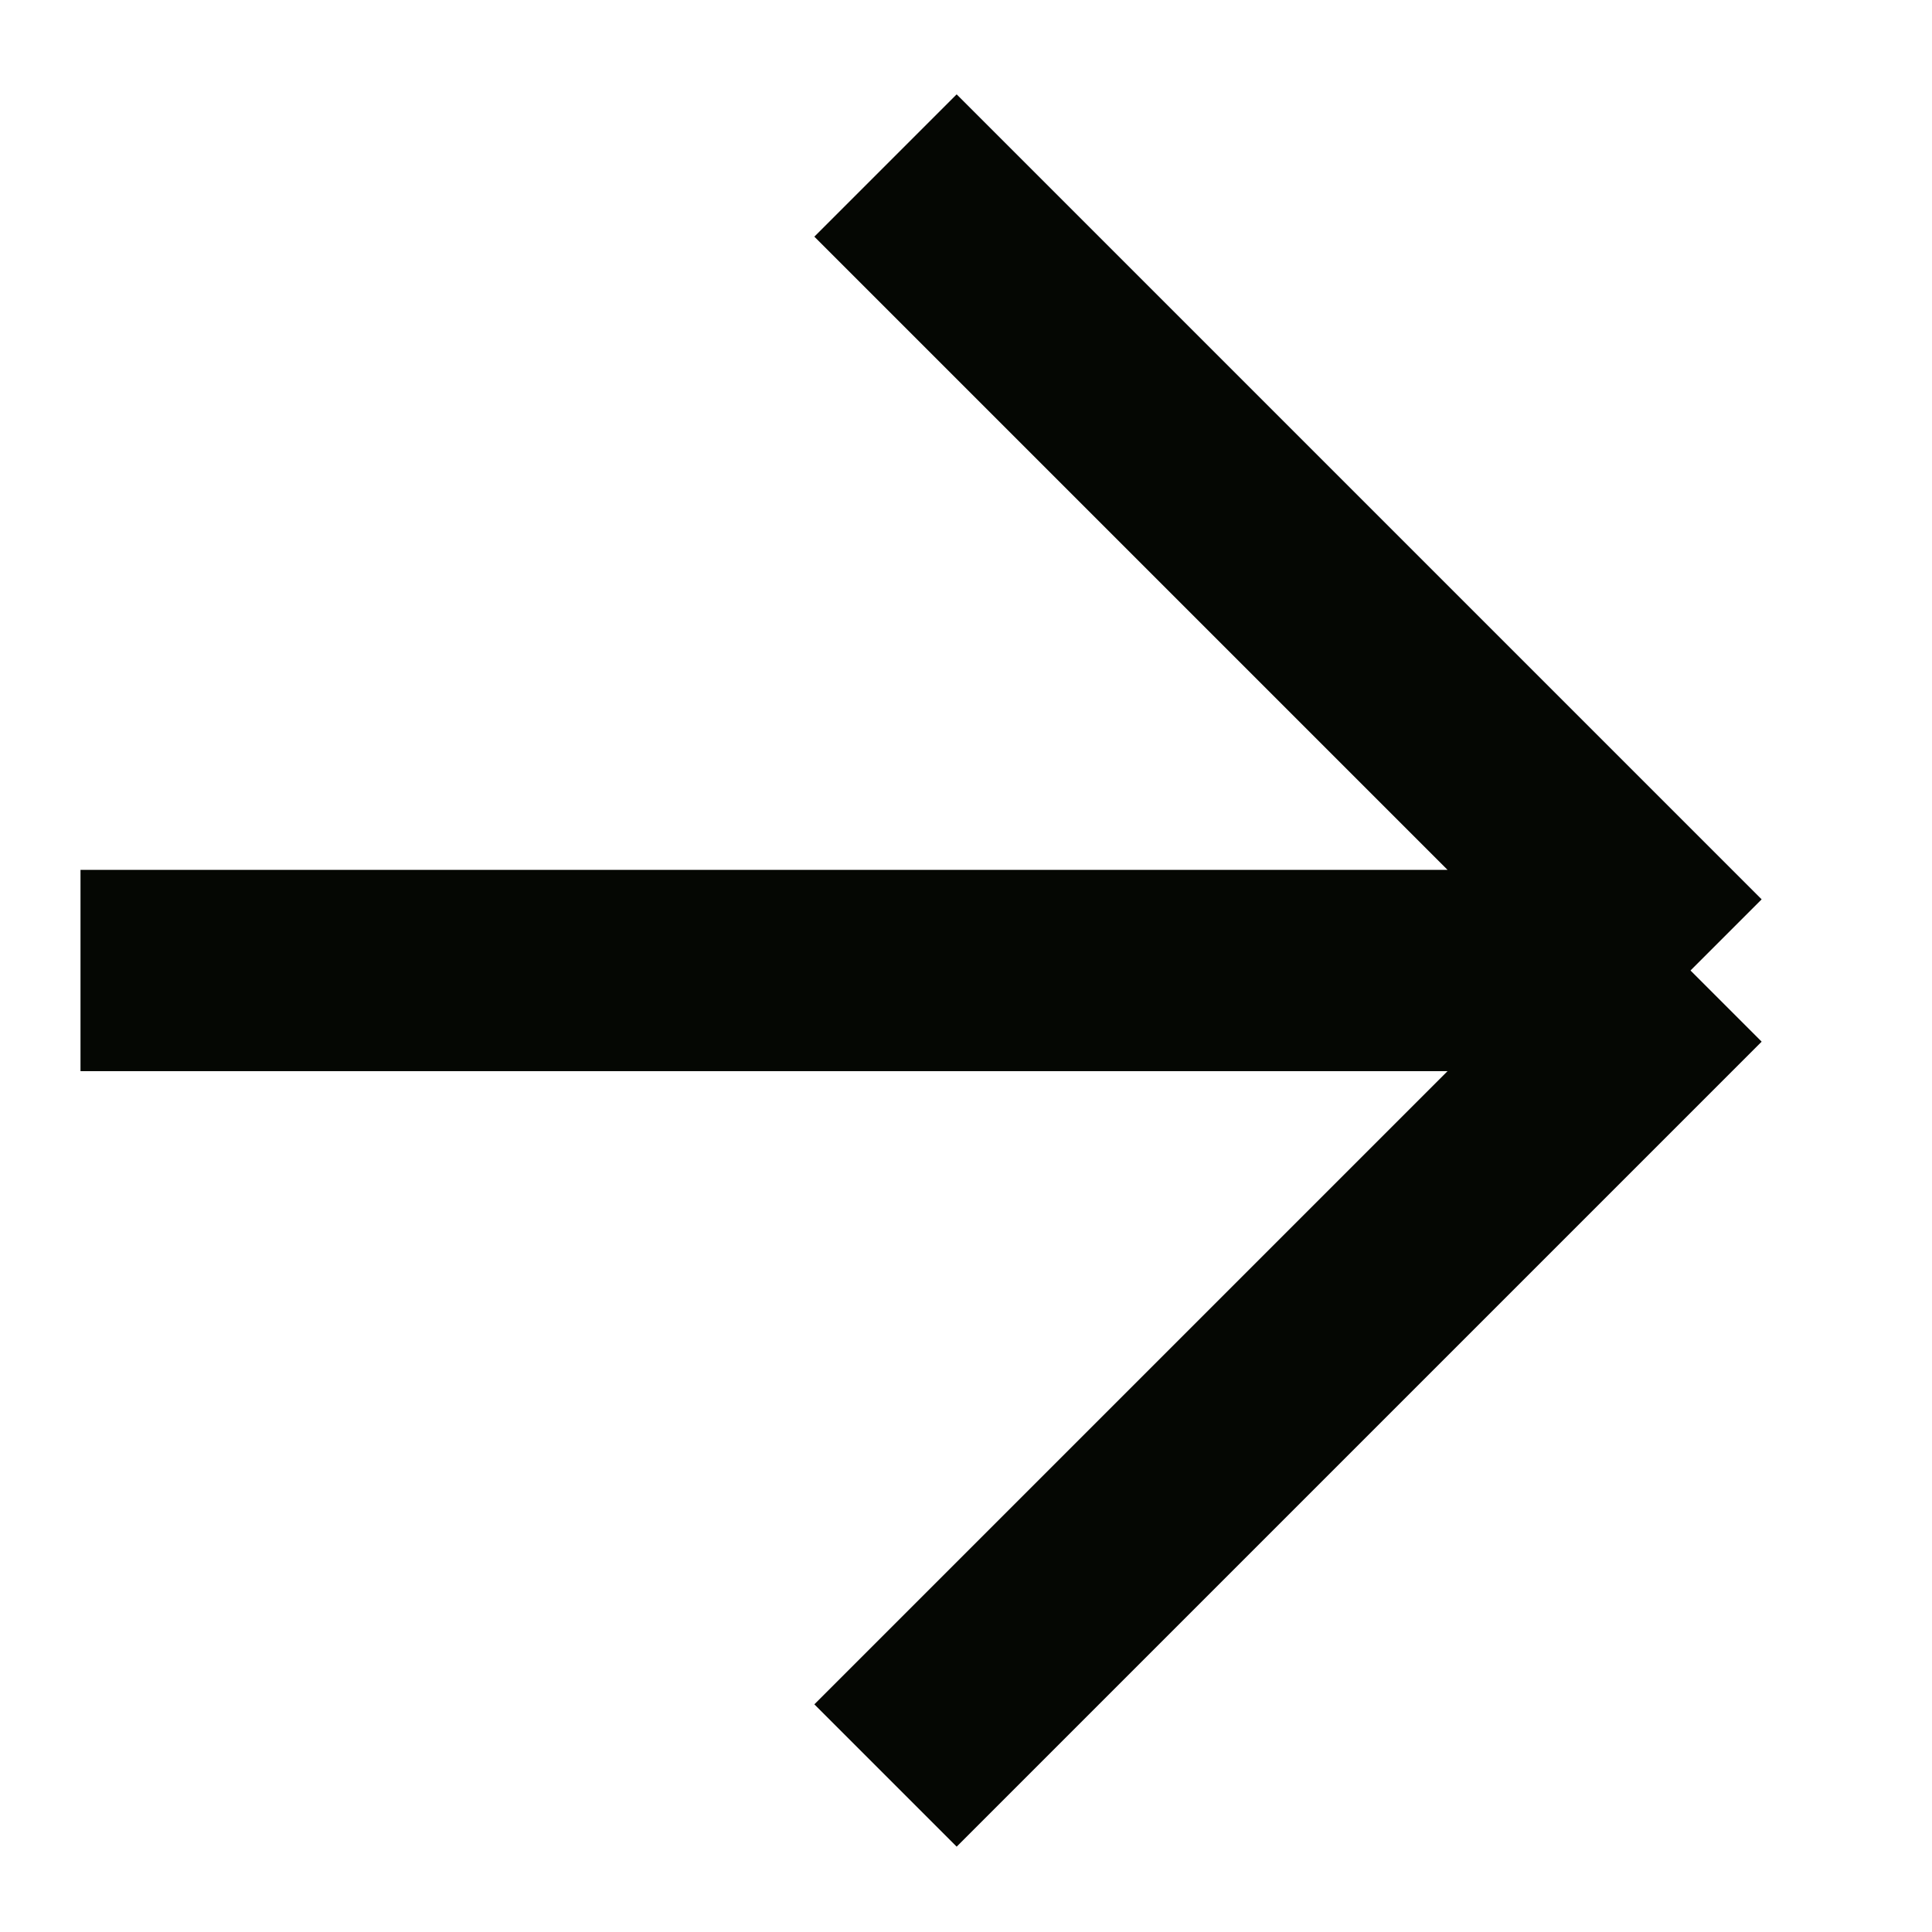
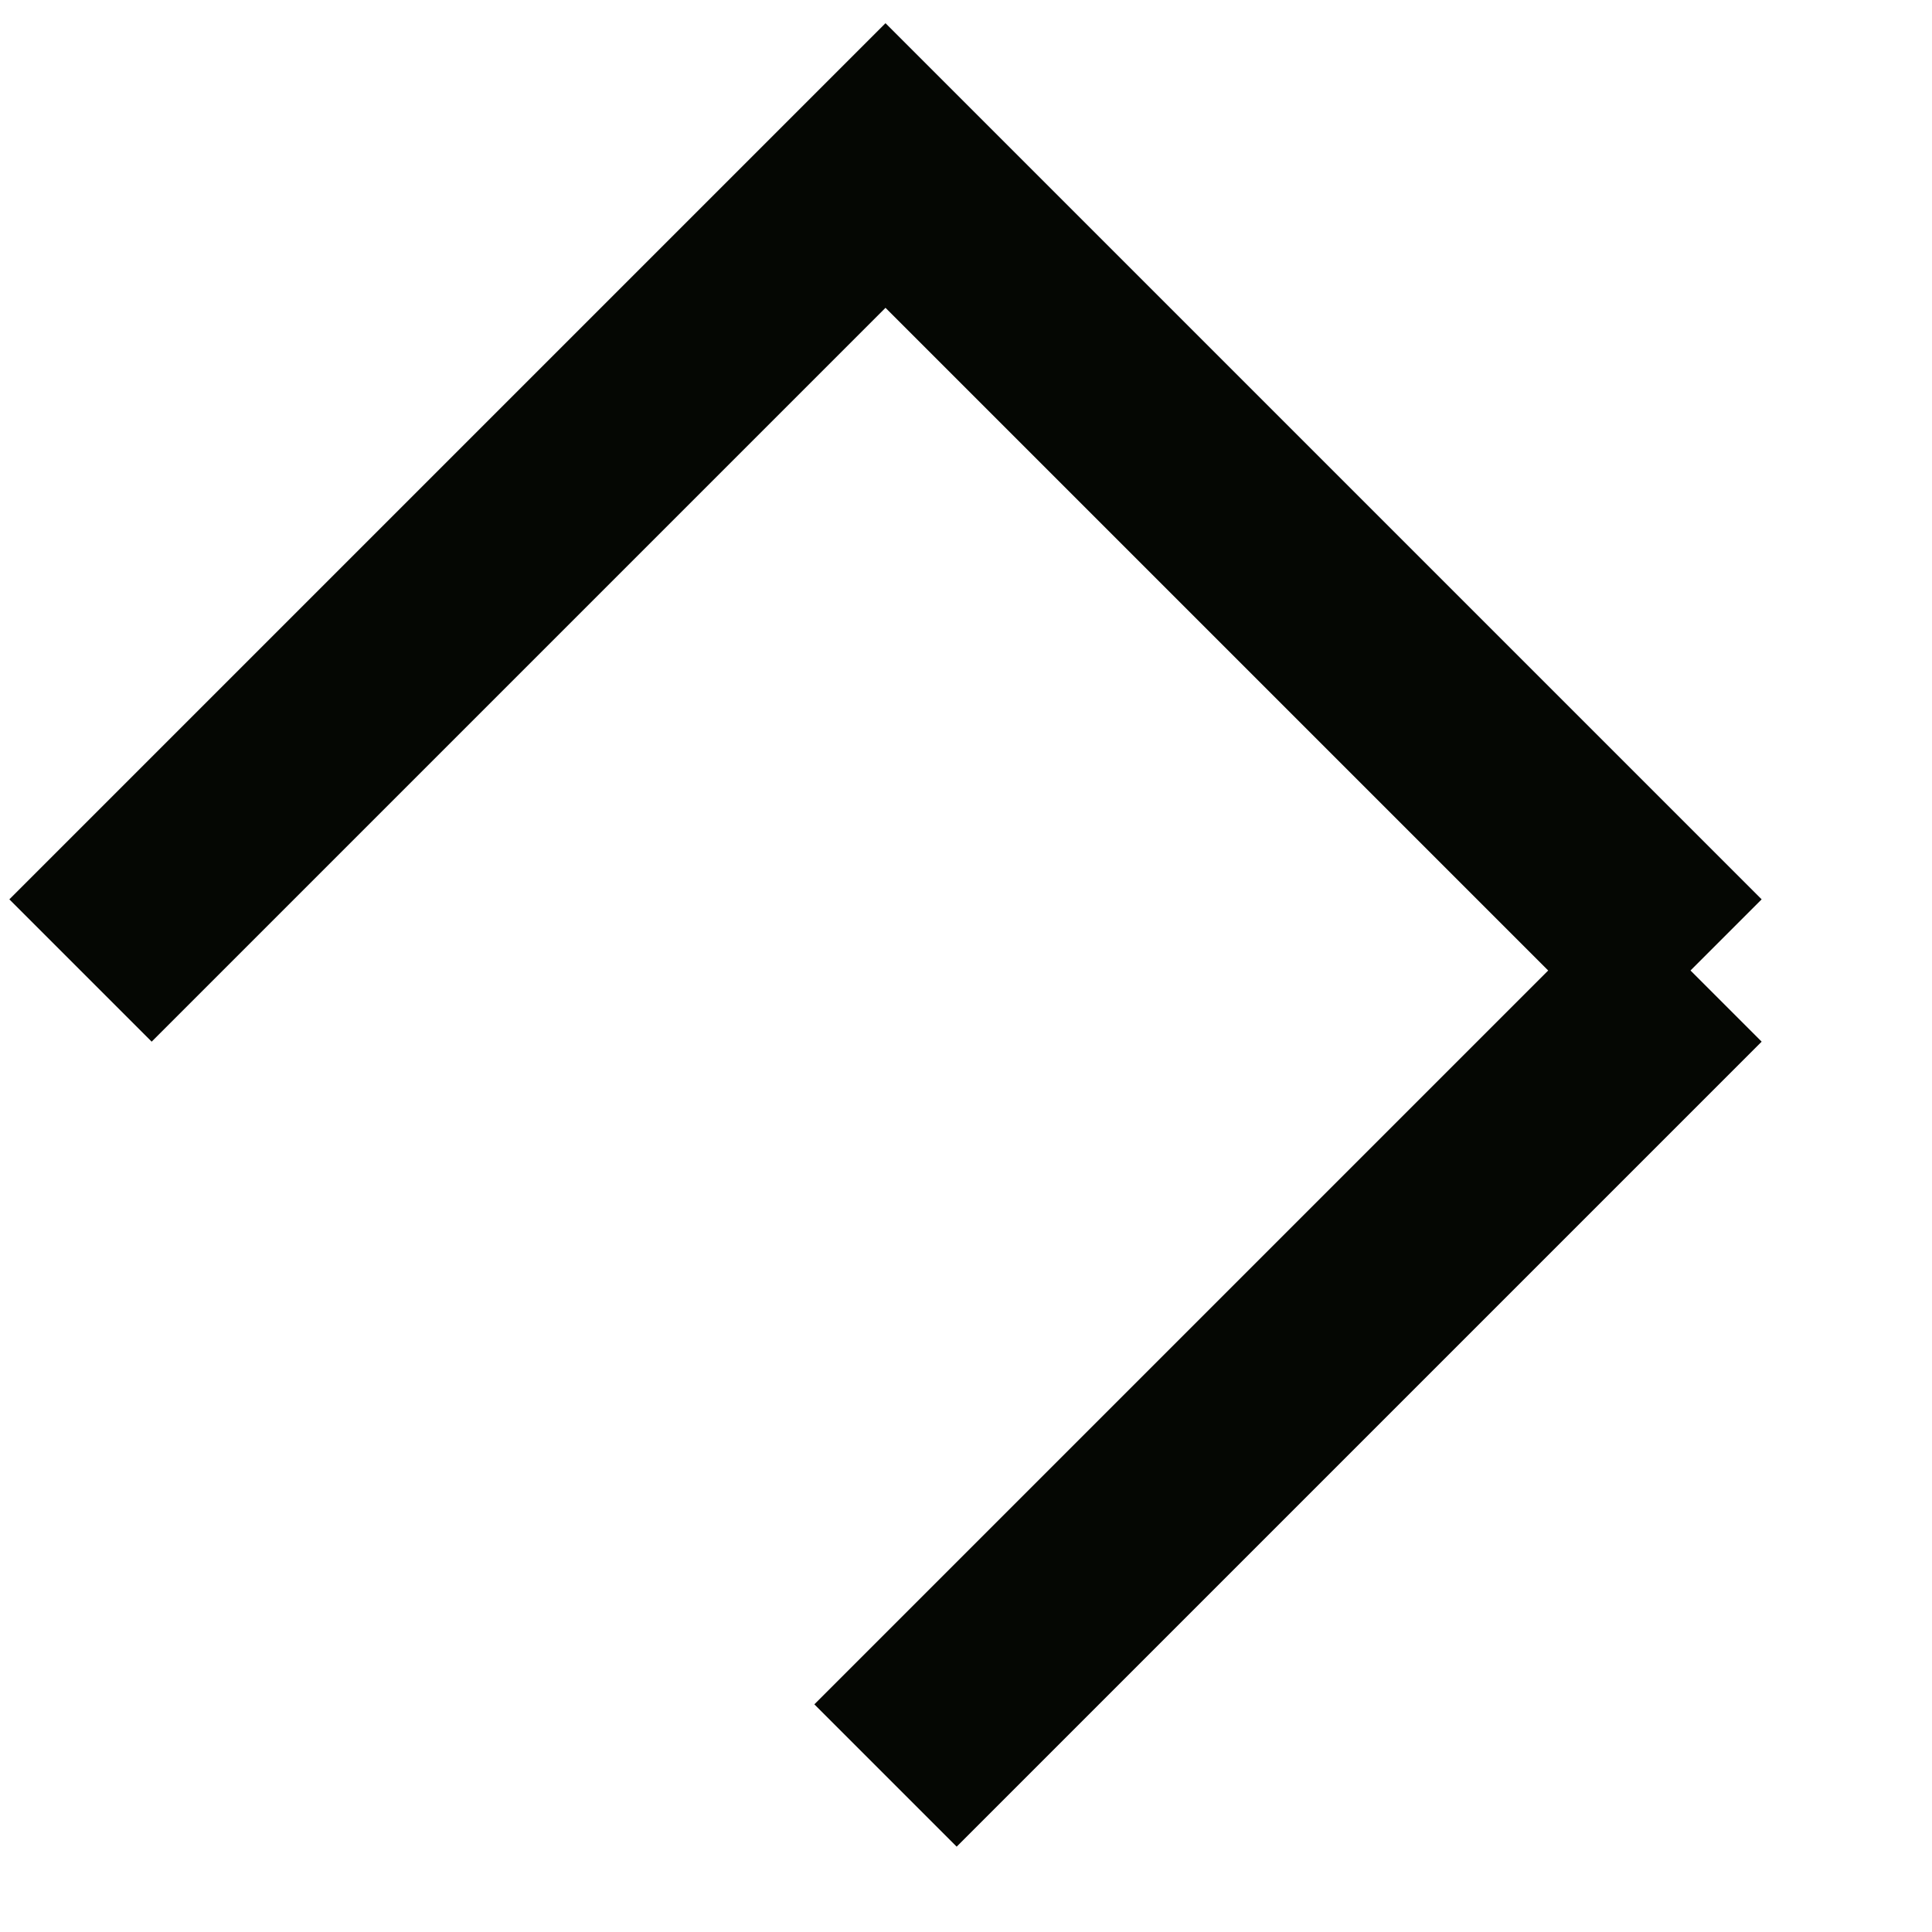
<svg xmlns="http://www.w3.org/2000/svg" width="12" height="12" viewBox="0 0 12 12" fill="none">
-   <path d="M5.5 11.028L10.5 6.028M10.5 6.028L5.5 1.028M10.5 6.028L0.5 6.028" stroke="#050703" stroke-width="1.25" />
+   <path d="M5.5 11.028L10.5 6.028M10.5 6.028L5.5 1.028L0.5 6.028" stroke="#050703" stroke-width="1.25" />
</svg>